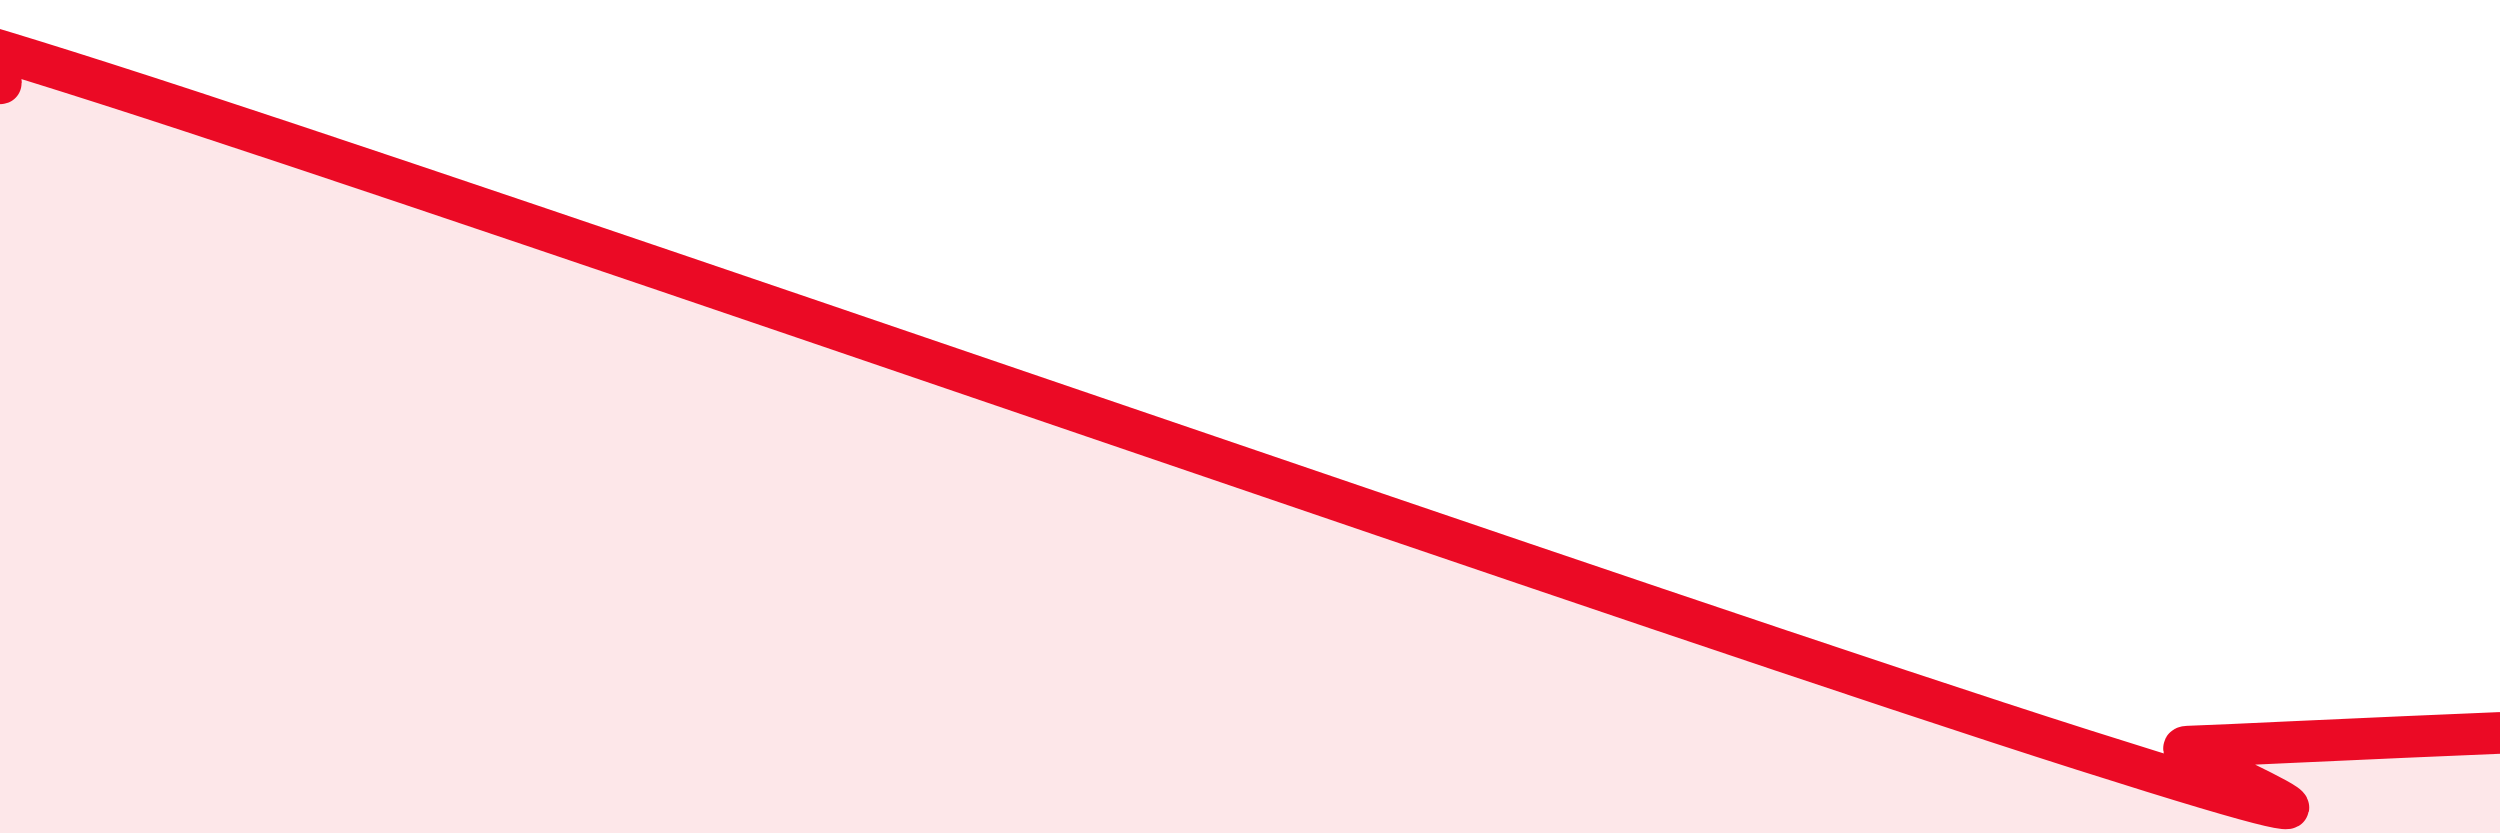
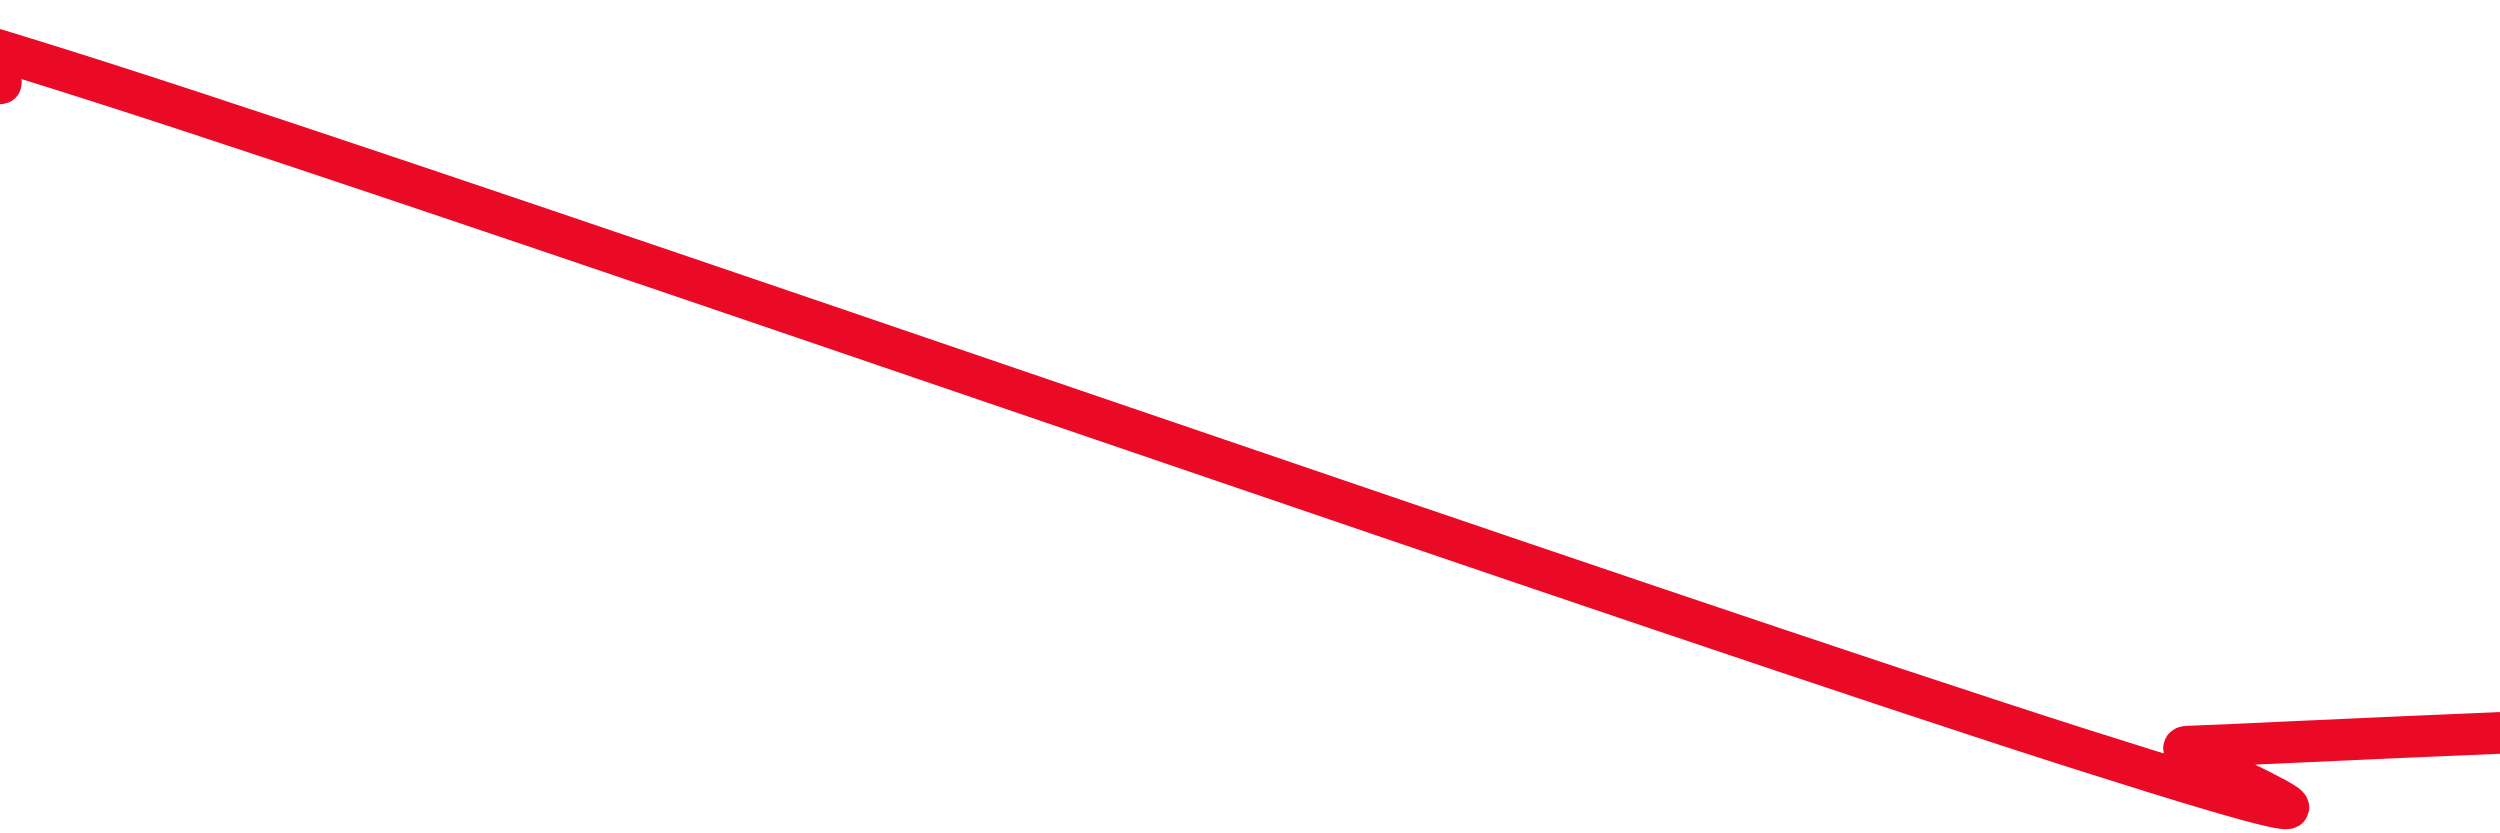
<svg xmlns="http://www.w3.org/2000/svg" width="60" height="20" viewBox="0 0 60 20">
-   <path d="M 0,2 C 0.5,2 -7.5,-1.2 2.5,2 C 12.5,5.2 40,14.82 50,18 C 60,21.18 51.5,17.96 52.5,17.92 C 53.5,17.88 53.5,17.88 55,17.81 C 56.5,17.74 59,17.63 60,17.59L60 20L0 20Z" fill="#EB0A25" opacity="0.1" stroke-linecap="round" stroke-linejoin="round" />
  <path d="M 0,2 C 0.5,2 -7.5,-1.2 2.5,2 C 12.5,5.2 40,14.82 50,18 C 60,21.18 51.5,17.96 52.5,17.92 C 53.5,17.88 53.5,17.88 55,17.81 C 56.5,17.74 59,17.63 60,17.59" stroke="#EB0A25" stroke-width="1" fill="none" stroke-linecap="round" stroke-linejoin="round" />
</svg>